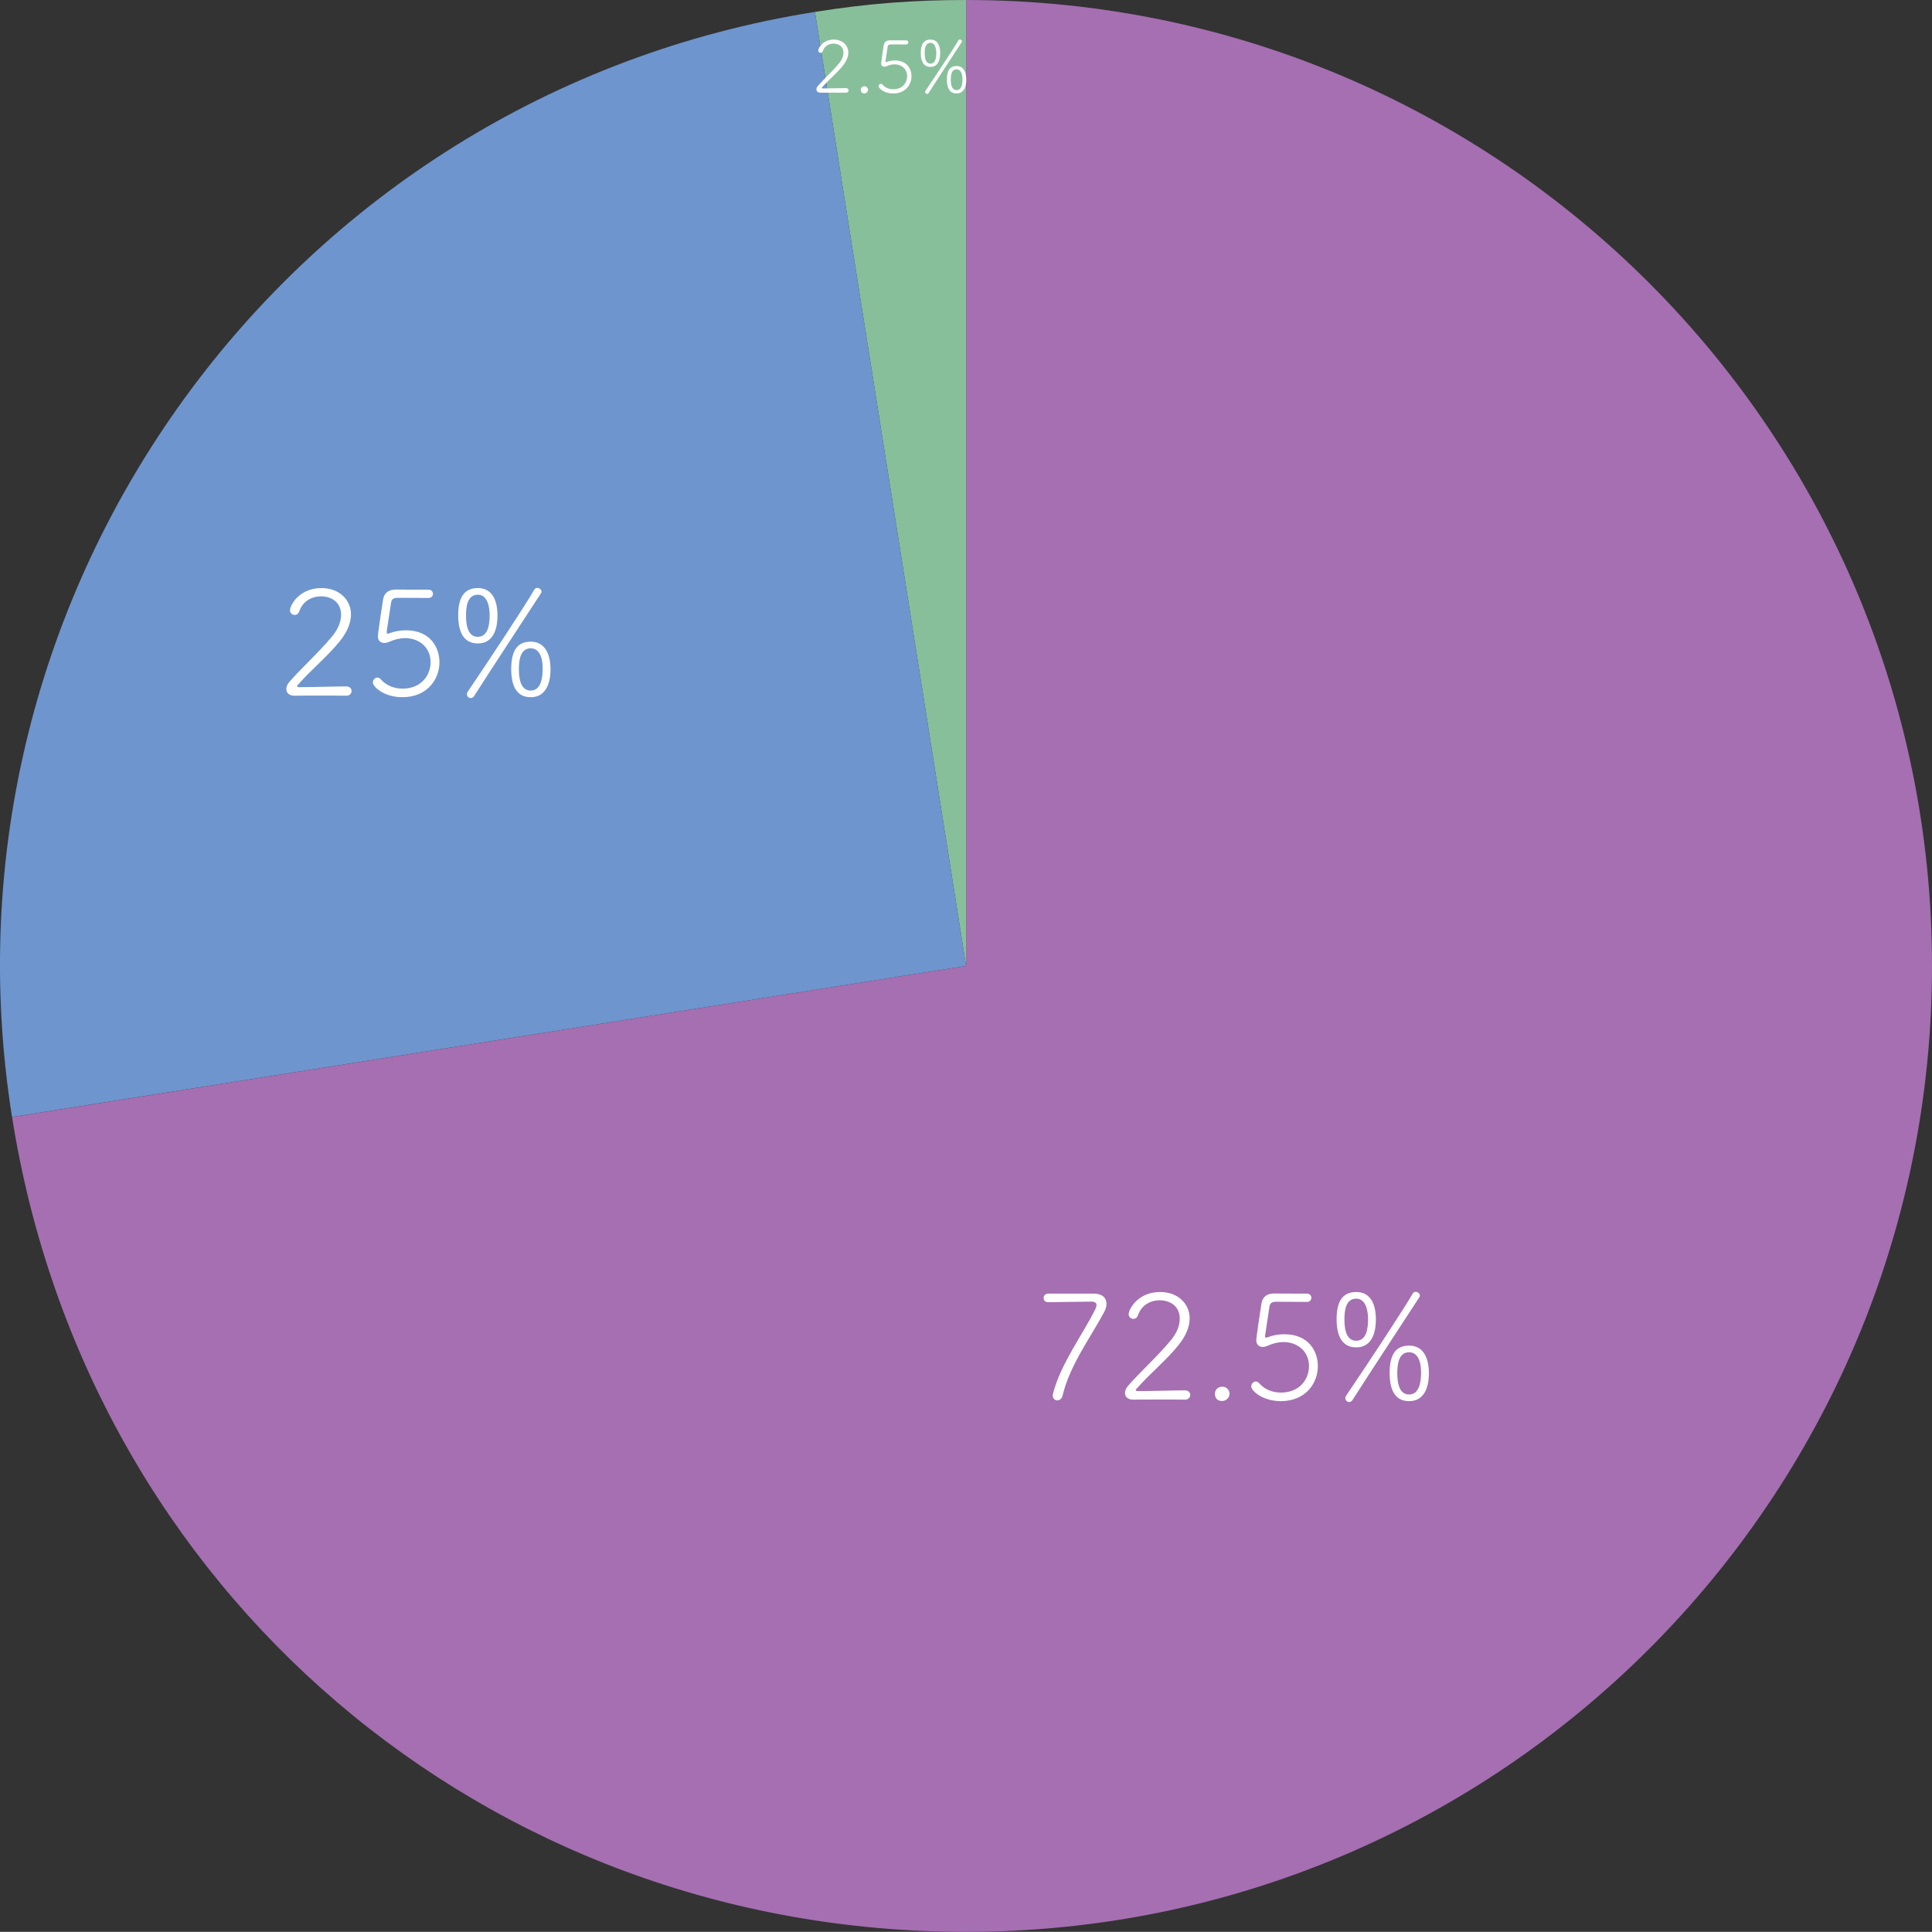
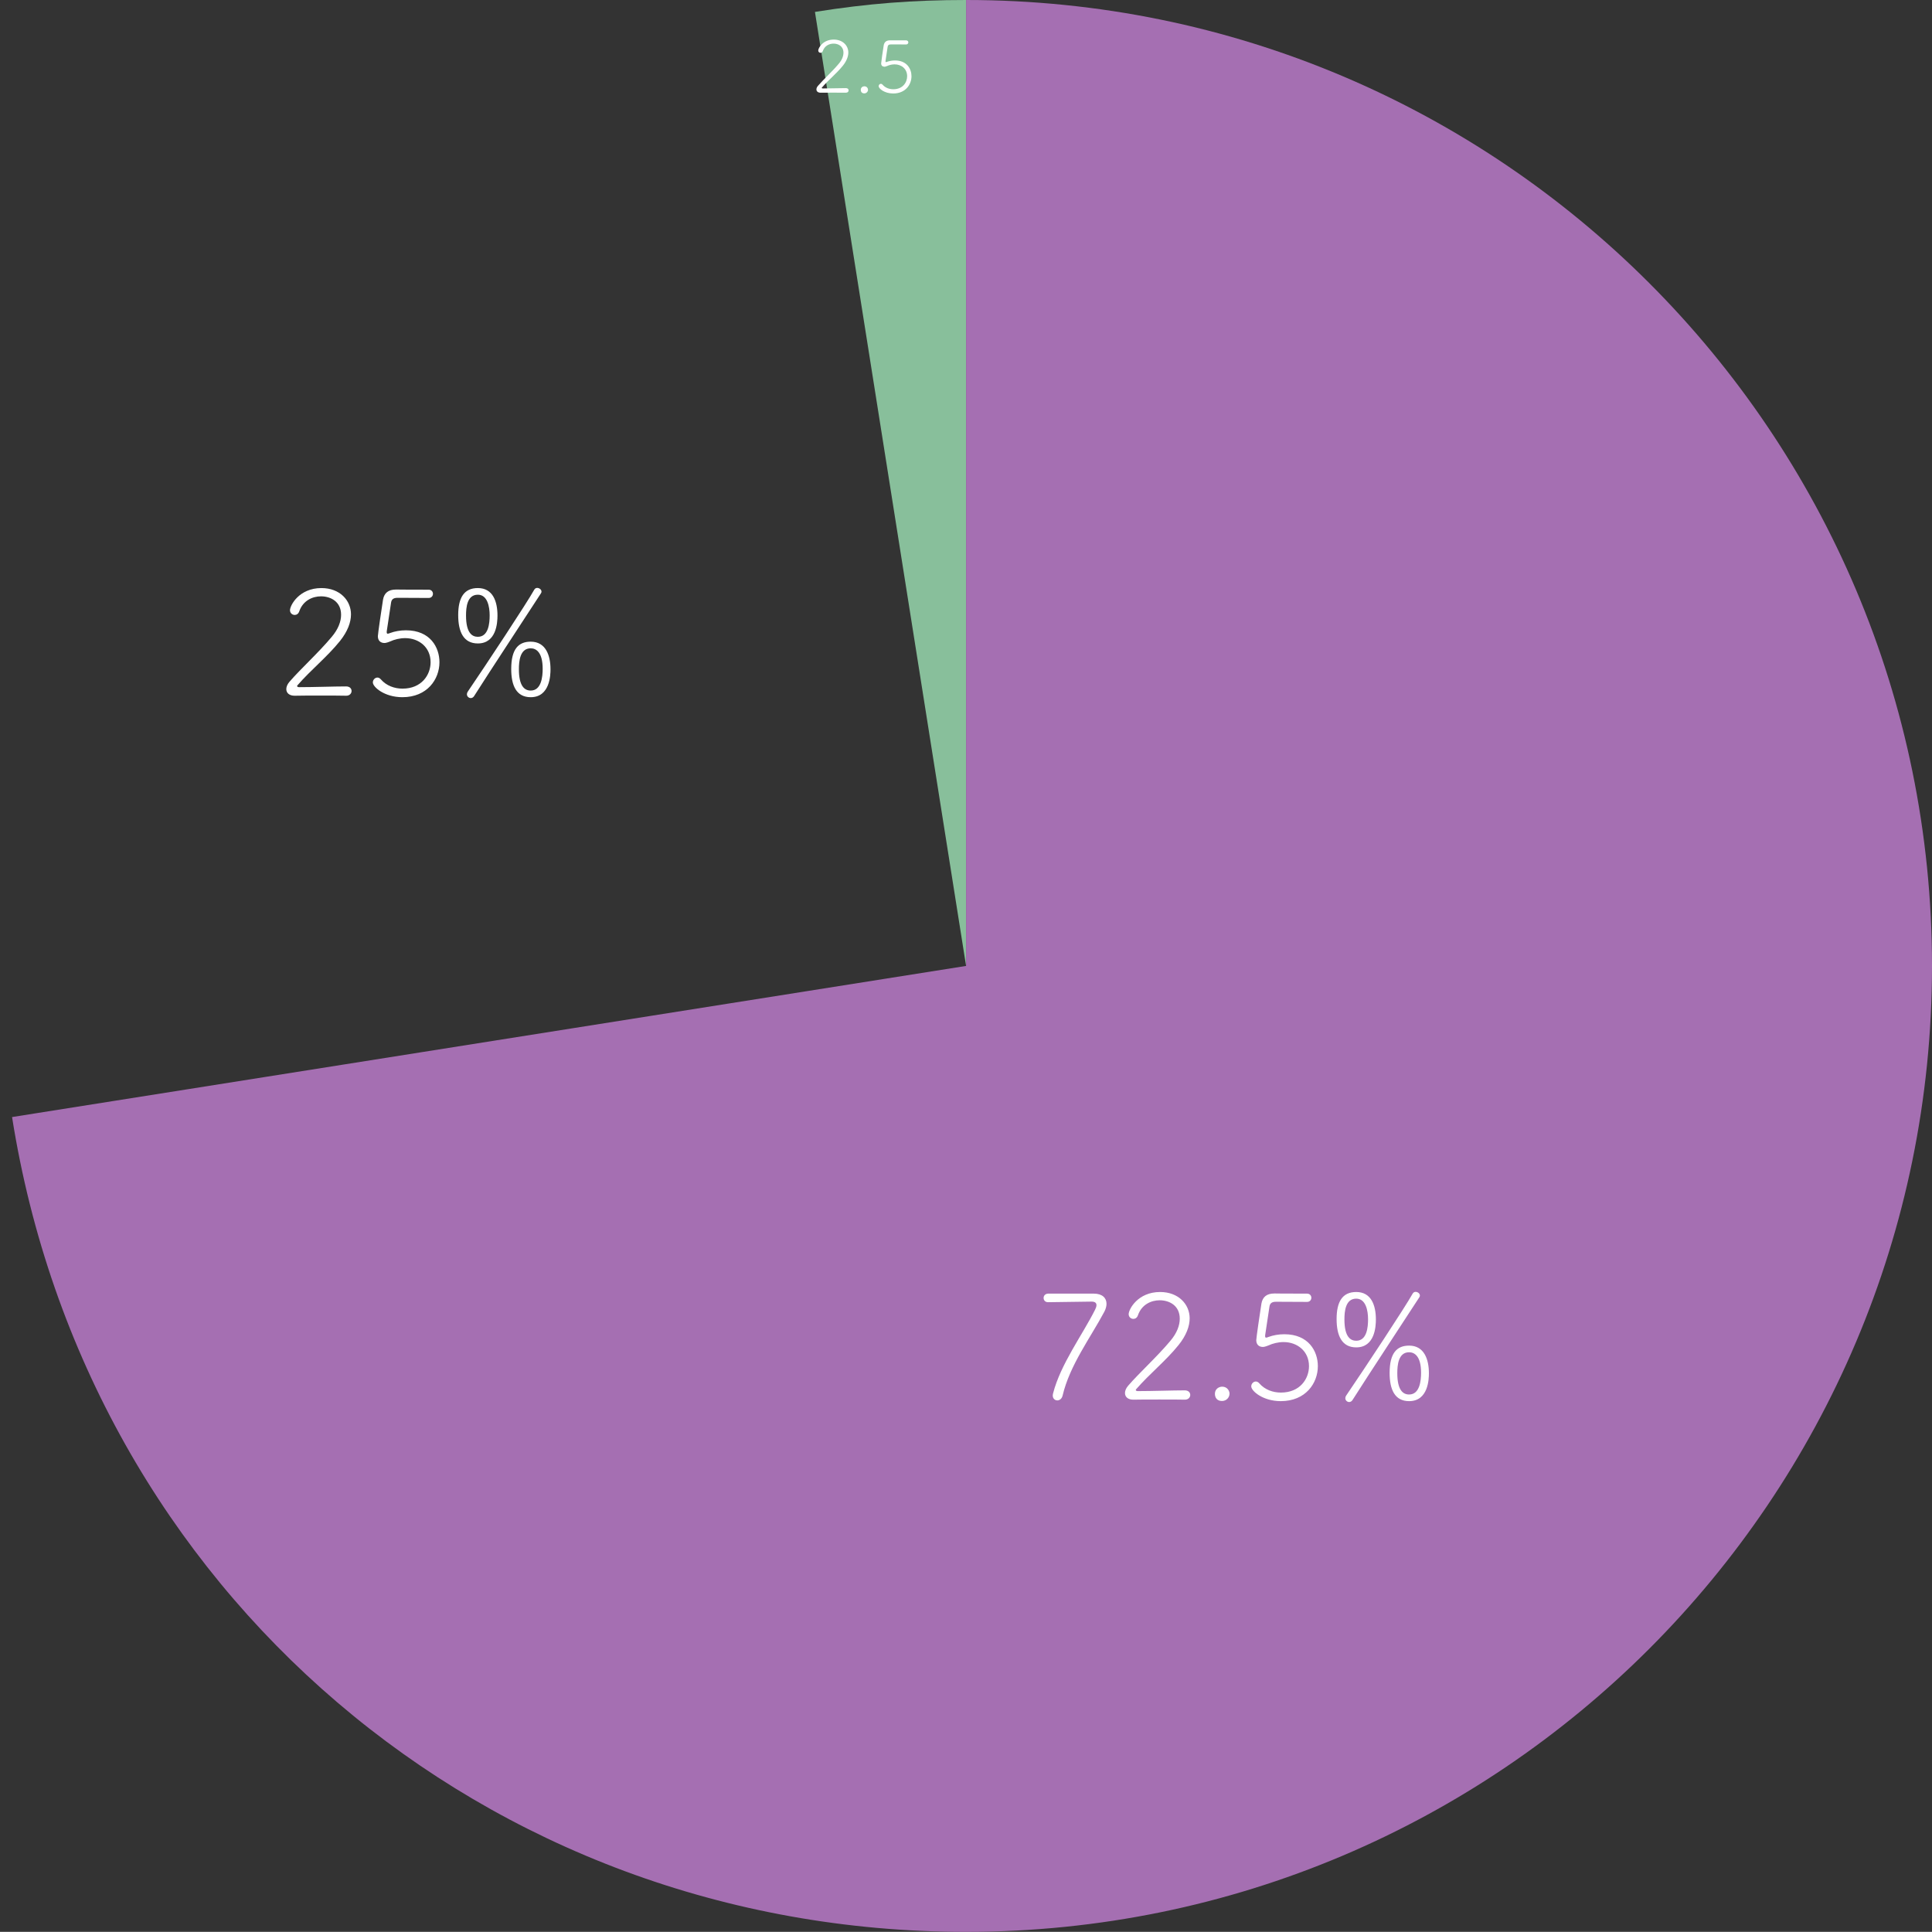
<svg xmlns="http://www.w3.org/2000/svg" id="_レイヤー_2" data-name="レイヤー 2" viewBox="0 0 392.47 392.44">
  <rect x="0" y="0" width="392.47" height="392.44" fill="#333333" stroke="none" />
  <defs>
    <style>
      .cls-1 {
        fill: #88bf9b;
      }

      .cls-1, .cls-2, .cls-3, .cls-4 {
        stroke-width: 0px;
      }

      .cls-2 {
        fill: #a56fb2;
      }

      .cls-3 {
        fill: #6e95ce;
      }

      .cls-4 {
        fill: #fff;
      }
    </style>
  </defs>
  <g id="_レイヤー_1-2" data-name="レイヤー 1">
    <g>
      <path class="cls-1" d="M196.25,196.22L165.55,2.42c10.7-1.7,19.86-2.42,30.7-2.42v196.22Z" />
-       <path class="cls-3" d="M196.25,196.22L2.44,226.91C-14.51,119.88,58.52,19.37,165.55,2.42h0l30.7,193.8Z" />
      <path class="cls-2" d="M196.25,196.22V0c108.37,0,196.22,87.85,196.22,196.22s-87.85,196.22-196.22,196.22c-97.53,0-178.55-69.19-193.8-165.52l193.8-30.7Z" />
      <g>
        <path class="cls-4" d="M212.9,264.53c-.6,0-.9-.42-.9-.87,0-.42.3-.84.9-.87h9.3c1.71,0,2.58.87,2.58,2.07,0,.48-.15,1.05-.45,1.62-2.82,5.28-7.02,10.86-8.46,16.98-.15.69-.63,1.02-1.08,1.02-.48,0-.93-.36-.93-.99,0-.12.03-.27.06-.42,1.53-5.97,6-11.94,8.55-17.04.18-.36.27-.66.27-.9,0-.45-.3-.72-.99-.72-.21,0-7.29.09-8.82.12h-.03Z" />
        <path class="cls-4" d="M240.68,284.33c-.9-.03-3.03-.03-5.19-.03s-4.29,0-5.22.03h-.06c-1.08,0-1.68-.57-1.68-1.35,0-.45.21-.99.66-1.5,2.25-2.61,5.85-5.85,8.58-9.12,1.32-1.56,1.89-3.12,1.89-4.47,0-2.67-2.1-3.75-4.08-3.75-1.74,0-3.66.87-4.41,3.03-.18.54-.57.75-.93.75-.48,0-.96-.36-.96-.96,0-.96,1.83-4.5,6.39-4.5,3.75,0,6,2.52,6,5.34,0,1.59-.66,3.45-2.25,5.43-2.58,3.21-5.88,5.82-8.64,9-.03.03-.06.09-.06.12,0,.15.18.24.39.24,2.97,0,7.2-.15,9.57-.15.75,0,1.11.45,1.11.93s-.39.96-1.08.96h-.03Z" />
        <path class="cls-4" d="M248.24,284.6c-1.02,0-1.44-.69-1.44-1.47,0-.99.84-1.44,1.47-1.44,1.08,0,1.5.9,1.5,1.41,0,.78-.63,1.5-1.53,1.5Z" />
        <path class="cls-4" d="M256.55,273.62c-.78,0-1.35-.45-1.35-1.38,0-.45.78-5.76,1.05-7.44.24-1.32,1.05-2.04,2.64-2.04h.18c.24,0,.96.03,6.45.03.57,0,.87.42.87.84s-.3.84-.87.84c-.84,0-5.37-.03-6.3-.03s-1.26.36-1.35,1.05l-.84,5.58c-.03.15-.03.24-.03.36,0,.21.06.3.21.3.12,0,.27-.06.51-.15.9-.33,2.01-.54,3.18-.54,4.95,0,6.81,3.48,6.81,6.48,0,3.48-2.49,7.11-7.53,7.11-3.66,0-6-2.07-6-3,0-.54.45-.99.93-.99.24,0,.48.12.69.36,1.14,1.32,2.79,1.89,4.41,1.89,3.87,0,5.7-2.79,5.7-5.37,0-3.06-2.4-4.89-5.16-4.89-1.08,0-2.19.27-3.09.69-.66.27-.99.3-1.11.3Z" />
        <path class="cls-4" d="M271.52,267.95c0-3.51,1.17-5.49,3.99-5.49,3.06,0,3.99,2.73,3.99,5.58,0,1.44-.21,5.67-3.99,5.67-2.94,0-3.99-2.4-3.99-5.76ZM277.91,268.01c0-1.77-.45-4.2-2.4-4.2-2.19,0-2.4,2.58-2.4,4.23,0,3.63,1.29,4.32,2.4,4.32,2.16,0,2.4-2.73,2.4-4.35ZM274.07,284.81c-.39,0-.78-.33-.78-.78,0-.18.06-.36.18-.54,3.78-5.55,12.06-18.09,13.5-20.7.15-.27.39-.36.6-.36.42,0,.87.33.87.75,0,.12-.03.24-.12.36-1.68,2.61-10.74,16.38-13.56,20.85-.18.3-.45.42-.69.42ZM282.29,278.9c0-4.08,1.5-5.55,3.96-5.55,3.06,0,4.02,2.79,4.02,5.61,0,1.11-.09,5.67-4.02,5.67-2.94,0-3.96-2.4-3.96-5.73ZM288.68,278.87c0-3.36-1.32-4.17-2.43-4.17-2.19,0-2.4,2.61-2.4,4.26,0,3.45,1.17,4.32,2.4,4.32,2.16,0,2.43-2.79,2.43-4.41Z" />
      </g>
      <g>
        <path class="cls-4" d="M70.31,141.33c-.9-.03-3.03-.03-5.19-.03s-4.29,0-5.22.03h-.06c-1.08,0-1.68-.57-1.68-1.35,0-.45.21-.99.66-1.5,2.25-2.61,5.85-5.85,8.58-9.12,1.32-1.56,1.89-3.12,1.89-4.47,0-2.67-2.1-3.75-4.08-3.75-1.74,0-3.66.87-4.41,3.03-.18.54-.57.75-.93.75-.48,0-.96-.36-.96-.96,0-.96,1.83-4.5,6.39-4.5,3.75,0,6,2.52,6,5.34,0,1.59-.66,3.45-2.25,5.43-2.58,3.21-5.88,5.82-8.64,9-.03.03-.06.09-.06.12,0,.15.18.24.39.24,2.97,0,7.2-.15,9.57-.15.75,0,1.11.45,1.11.93s-.39.96-1.08.96h-.03Z" />
        <path class="cls-4" d="M78.11,130.62c-.78,0-1.35-.45-1.35-1.38,0-.45.78-5.76,1.05-7.44.24-1.32,1.05-2.04,2.64-2.04h.18c.24,0,.96.03,6.45.03.57,0,.87.42.87.84s-.3.84-.87.84c-.84,0-5.37-.03-6.3-.03s-1.26.36-1.35,1.05l-.84,5.58c-.03.15-.03.24-.03.36,0,.21.06.3.21.3.12,0,.27-.06.51-.15.9-.33,2.01-.54,3.18-.54,4.95,0,6.81,3.48,6.81,6.48,0,3.48-2.49,7.11-7.53,7.11-3.66,0-6-2.07-6-3,0-.54.45-.99.93-.99.24,0,.48.12.69.36,1.14,1.32,2.79,1.89,4.41,1.89,3.87,0,5.7-2.79,5.7-5.37,0-3.06-2.4-4.89-5.16-4.89-1.08,0-2.19.27-3.09.69-.66.27-.99.3-1.11.3Z" />
        <path class="cls-4" d="M93.08,124.95c0-3.51,1.17-5.49,3.99-5.49,3.06,0,3.99,2.73,3.99,5.58,0,1.44-.21,5.67-3.99,5.67-2.94,0-3.99-2.4-3.99-5.76ZM99.47,125.01c0-1.77-.45-4.2-2.4-4.2-2.19,0-2.4,2.58-2.4,4.23,0,3.63,1.29,4.32,2.4,4.32,2.16,0,2.4-2.73,2.4-4.35ZM95.63,141.81c-.39,0-.78-.33-.78-.78,0-.18.06-.36.18-.54,3.78-5.55,12.06-18.09,13.5-20.7.15-.27.39-.36.6-.36.42,0,.87.33.87.75,0,.12-.03.24-.12.36-1.68,2.61-10.74,16.38-13.56,20.85-.18.3-.45.42-.69.42ZM103.85,135.9c0-4.08,1.5-5.55,3.96-5.55,3.06,0,4.02,2.79,4.02,5.61,0,1.11-.09,5.67-4.02,5.67-2.94,0-3.96-2.4-3.96-5.73ZM110.24,135.87c0-3.36-1.32-4.17-2.43-4.17-2.19,0-2.4,2.61-2.4,4.26,0,3.45,1.17,4.32,2.4,4.32,2.16,0,2.43-2.79,2.43-4.41Z" />
      </g>
      <g>
        <path class="cls-4" d="M171.85,18.83c-.44-.01-1.5-.01-2.56-.01s-2.12,0-2.58.01h-.03c-.53,0-.83-.28-.83-.67,0-.22.1-.49.33-.74,1.11-1.29,2.89-2.89,4.23-4.5.65-.77.93-1.54.93-2.21,0-1.32-1.04-1.85-2.01-1.85-.86,0-1.81.43-2.18,1.5-.09.27-.28.37-.46.37-.24,0-.47-.18-.47-.47,0-.47.9-2.22,3.15-2.22,1.85,0,2.96,1.24,2.96,2.63,0,.78-.33,1.7-1.11,2.68-1.27,1.58-2.9,2.87-4.26,4.44-.01.01-.03.04-.03.06,0,.07.09.12.19.12,1.47,0,3.55-.07,4.72-.07.37,0,.55.22.55.46s-.19.47-.53.47h-.01Z" />
        <path class="cls-4" d="M175.57,18.97c-.5,0-.71-.34-.71-.73,0-.49.42-.71.73-.71.53,0,.74.44.74.7,0,.38-.31.74-.75.74Z" />
        <path class="cls-4" d="M179.67,13.55c-.38,0-.67-.22-.67-.68,0-.22.38-2.84.52-3.67.12-.65.52-1.01,1.3-1.01h.09c.12,0,.47.01,3.18.01.28,0,.43.21.43.41s-.15.42-.43.42c-.42,0-2.65-.01-3.11-.01s-.62.18-.67.52l-.41,2.75c-.02.07-.02.12-.02.18,0,.1.03.15.1.15.06,0,.13-.03.25-.07.44-.16.99-.27,1.57-.27,2.44,0,3.36,1.72,3.36,3.2,0,1.72-1.23,3.51-3.71,3.51-1.81,0-2.96-1.02-2.96-1.48,0-.27.22-.49.46-.49.12,0,.24.06.34.18.56.65,1.38.93,2.18.93,1.91,0,2.81-1.38,2.81-2.65,0-1.51-1.18-2.41-2.55-2.41-.53,0-1.08.13-1.52.34-.33.13-.49.15-.55.15Z" />
-         <path class="cls-4" d="M187.05,10.75c0-1.73.58-2.71,1.97-2.71,1.51,0,1.97,1.35,1.97,2.75,0,.71-.1,2.8-1.97,2.8-1.45,0-1.97-1.18-1.97-2.84ZM190.2,10.78c0-.87-.22-2.07-1.18-2.07-1.08,0-1.18,1.27-1.18,2.09,0,1.79.64,2.13,1.18,2.13,1.07,0,1.18-1.35,1.18-2.15ZM188.31,19.07c-.19,0-.38-.16-.38-.38,0-.09.03-.18.09-.27,1.86-2.74,5.95-8.92,6.66-10.21.07-.13.19-.18.3-.18.21,0,.43.16.43.37,0,.06-.02.12-.06.18-.83,1.29-5.3,8.08-6.69,10.29-.09.15-.22.21-.34.21ZM192.36,16.15c0-2.01.74-2.74,1.95-2.74,1.51,0,1.98,1.38,1.98,2.77,0,.55-.04,2.8-1.98,2.8-1.45,0-1.95-1.18-1.95-2.83ZM195.52,16.14c0-1.66-.65-2.06-1.2-2.06-1.08,0-1.18,1.29-1.18,2.1,0,1.7.58,2.13,1.18,2.13,1.07,0,1.2-1.38,1.2-2.18Z" />
      </g>
    </g>
  </g>
</svg>